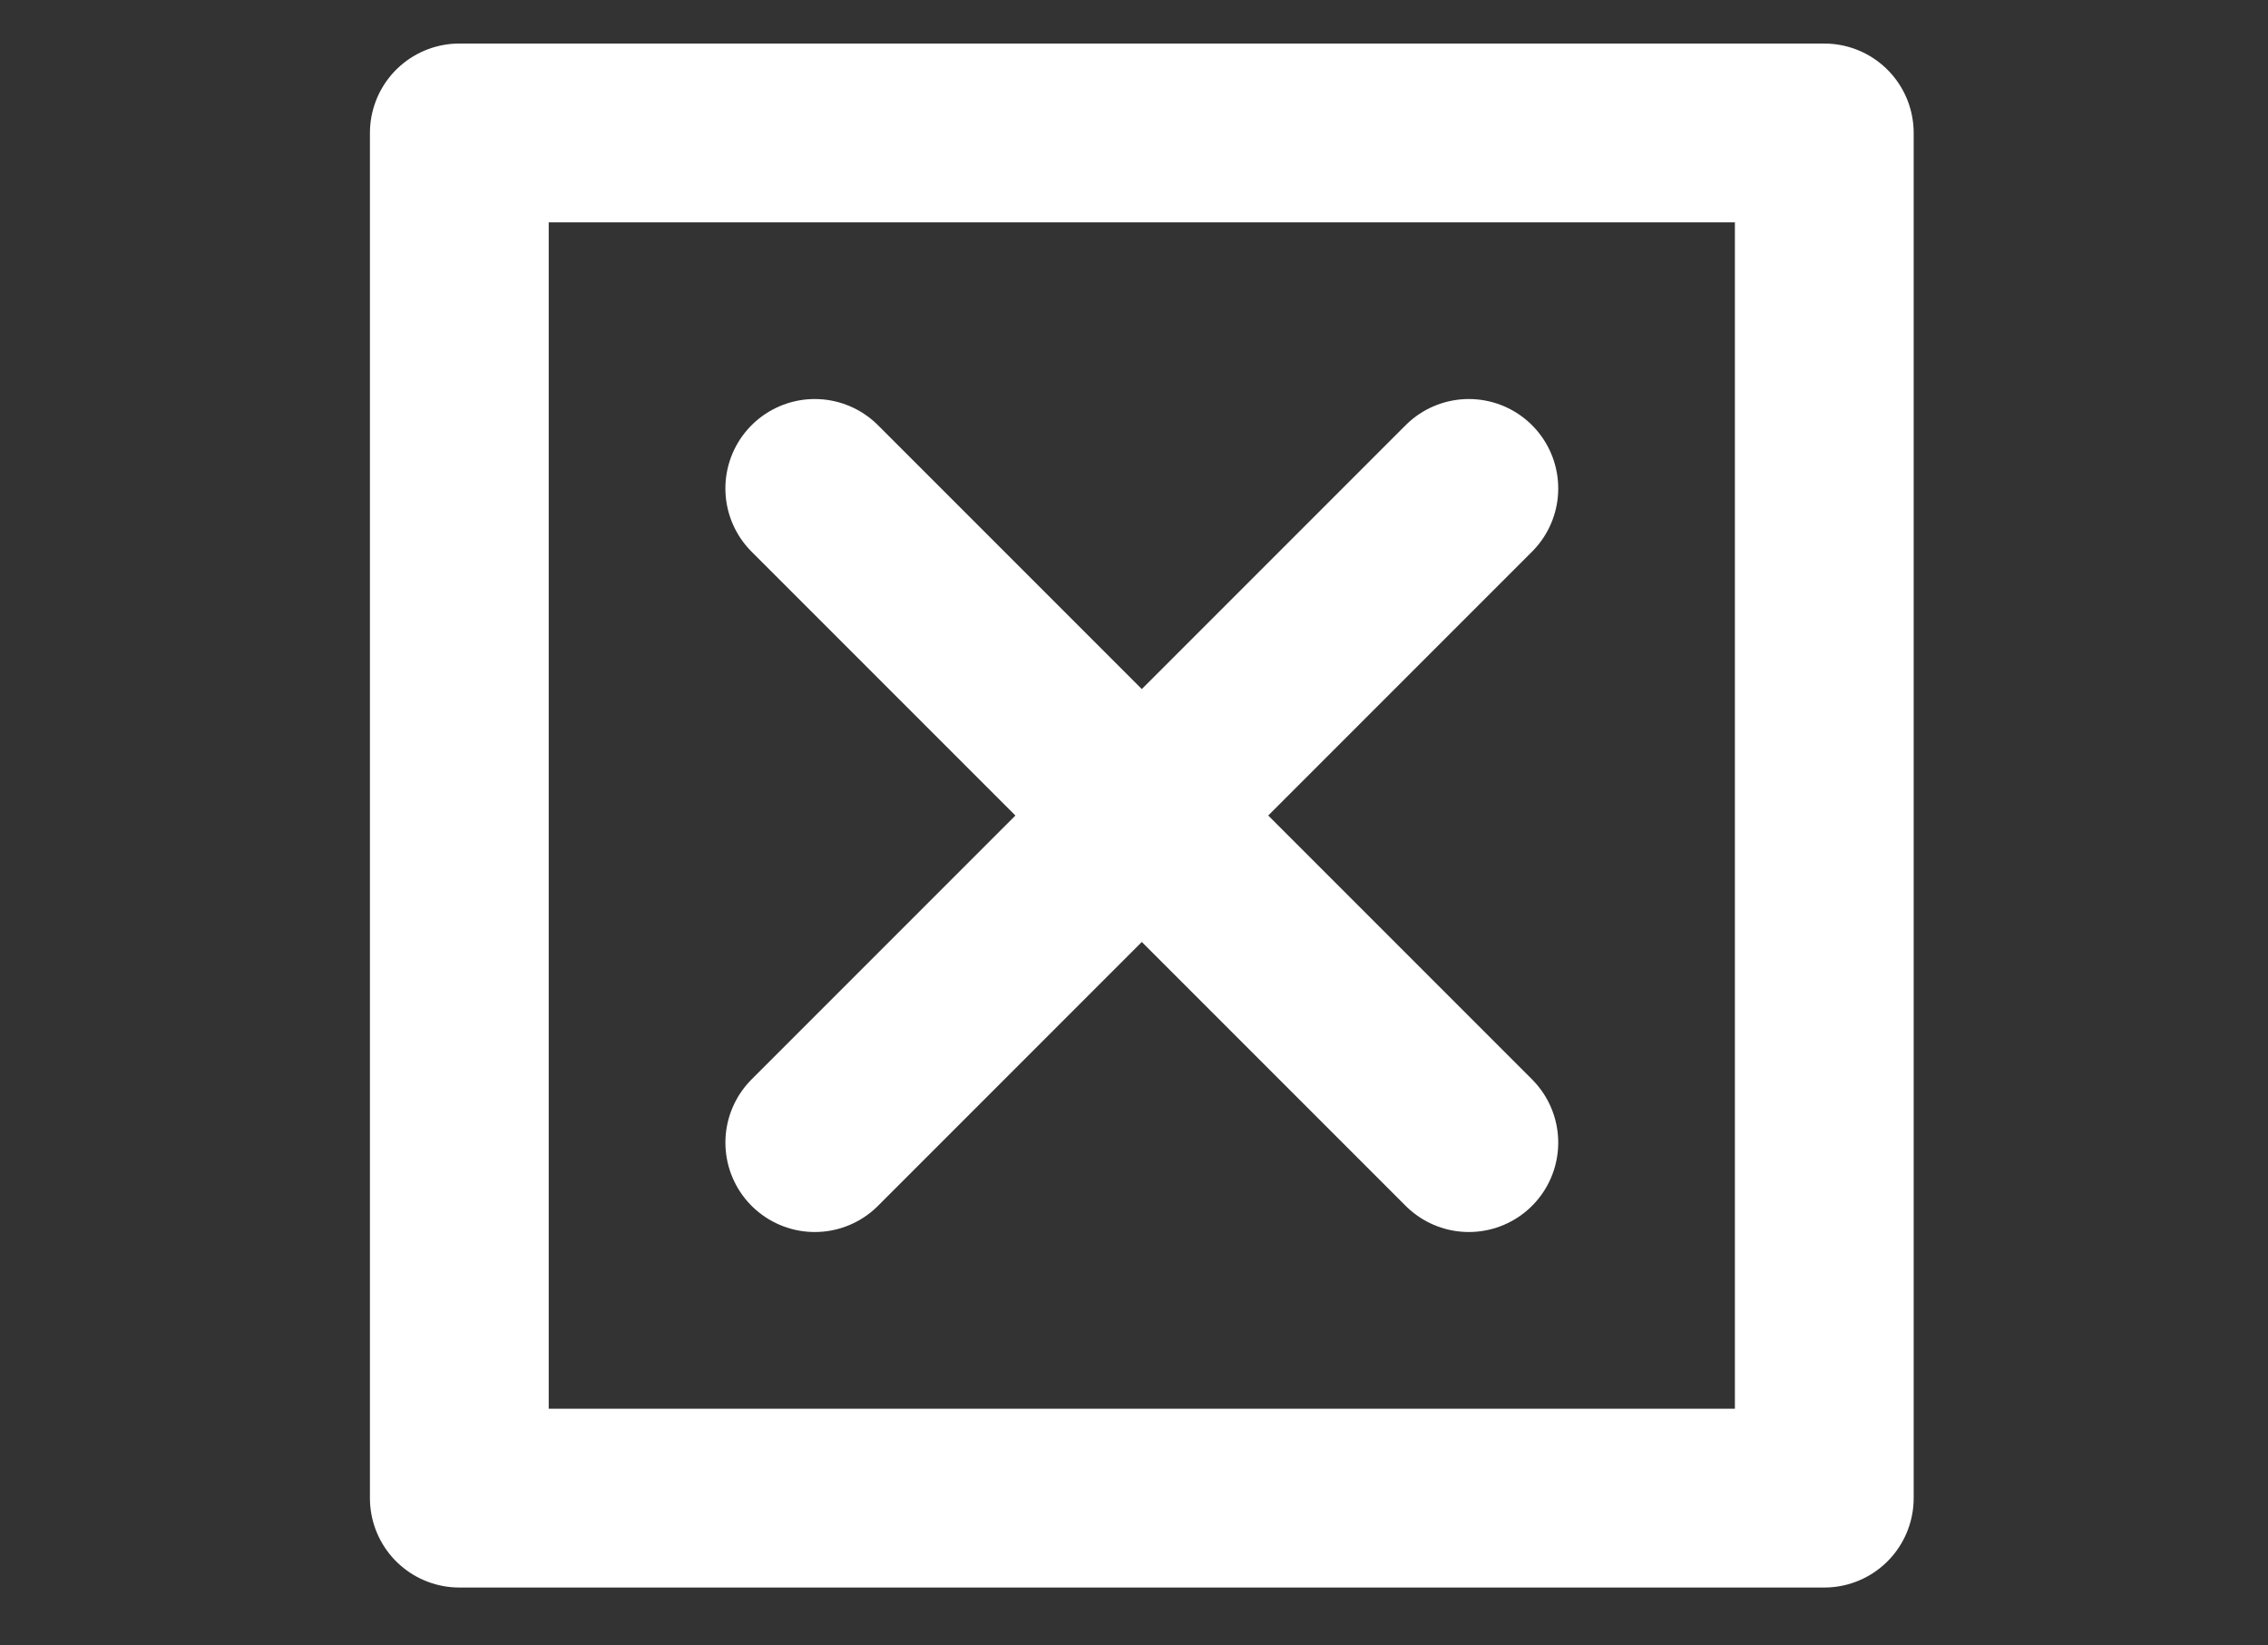
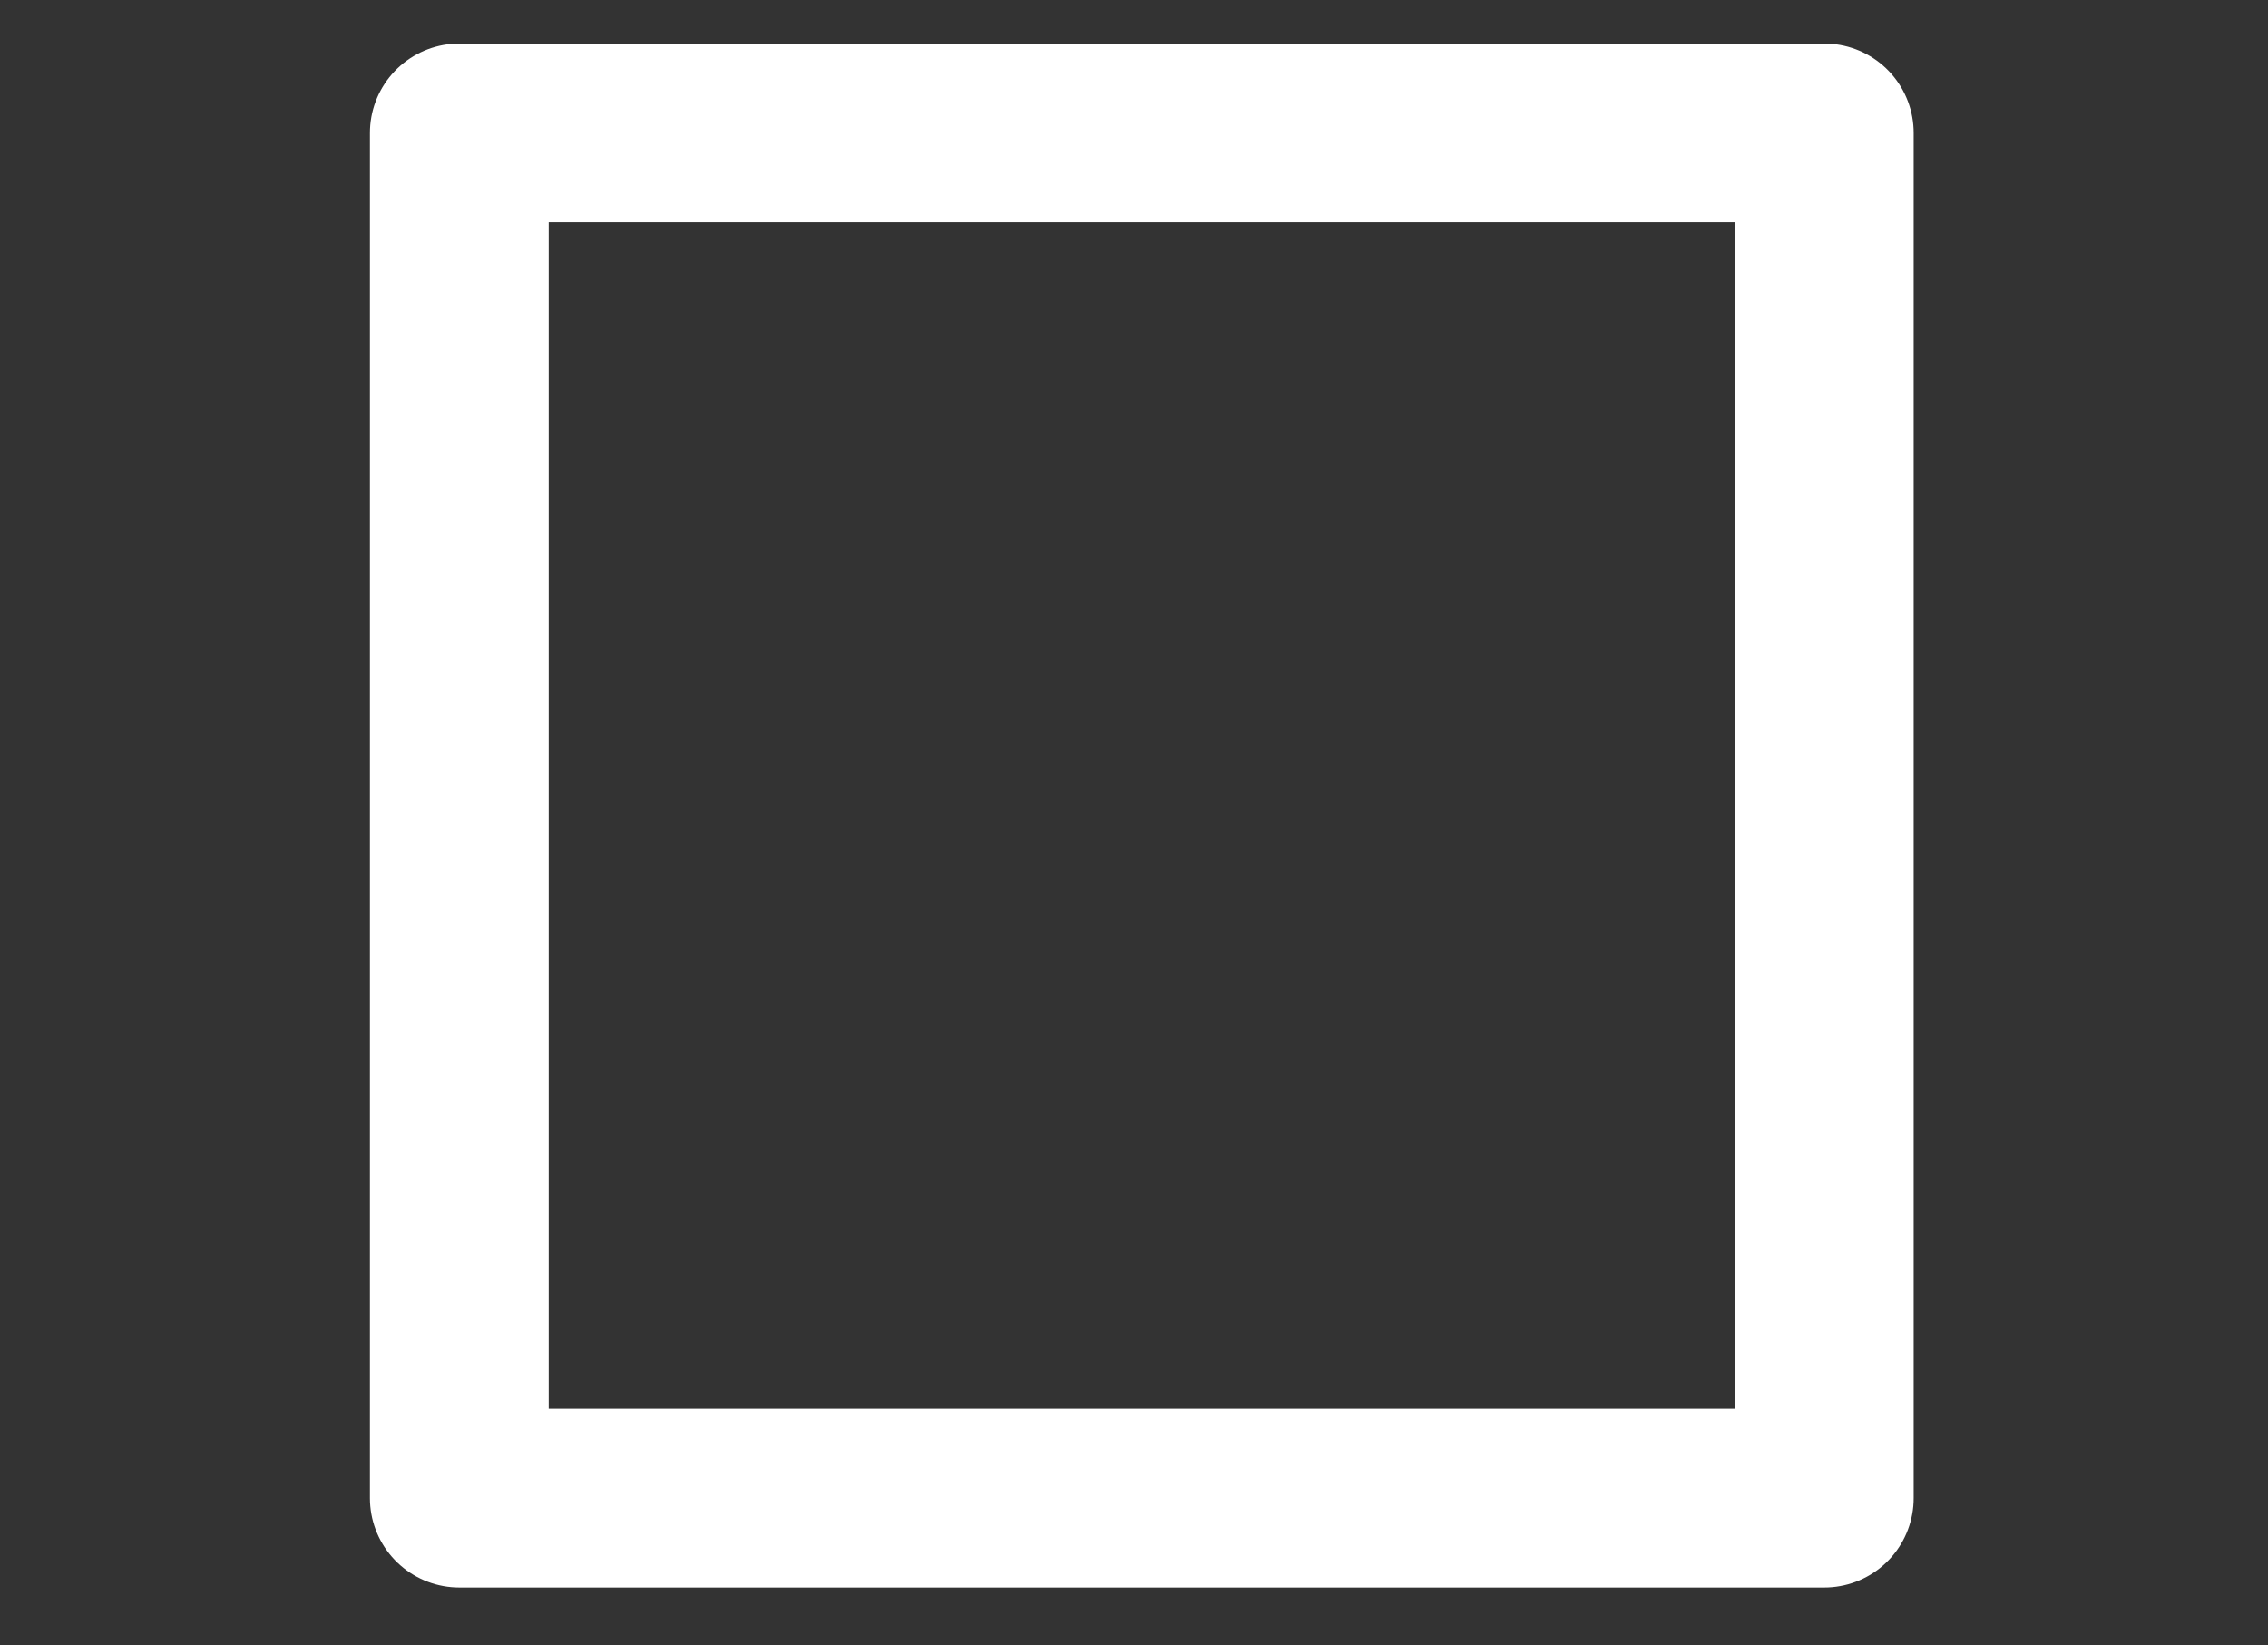
<svg xmlns="http://www.w3.org/2000/svg" id="Calque_1" x="0px" y="0px" width="126.854px" height="92px" viewBox="0 0 126.854 92" xml:space="preserve">
  <rect x="0" y="0" width="126.854" height="92" fill="#333333" stroke="none" />
  <rect x="25.691" y="7.435" fill="none" stroke="#FFFFFF" stroke-width="10" stroke-linecap="round" stroke-linejoin="round" stroke-miterlimit="10" width="76.345" height="76.345" />
  <g>
-     <line fill="none" stroke="#FFFFFF" stroke-width="10" stroke-linecap="round" stroke-linejoin="round" stroke-miterlimit="10" x1="45.572" y1="27.315" x2="82.155" y2="63.899" />
-     <line fill="none" stroke="#FFFFFF" stroke-width="10" stroke-linecap="round" stroke-linejoin="round" stroke-miterlimit="10" x1="82.155" y1="27.315" x2="45.573" y2="63.899" />
-   </g>
+     </g>
</svg>